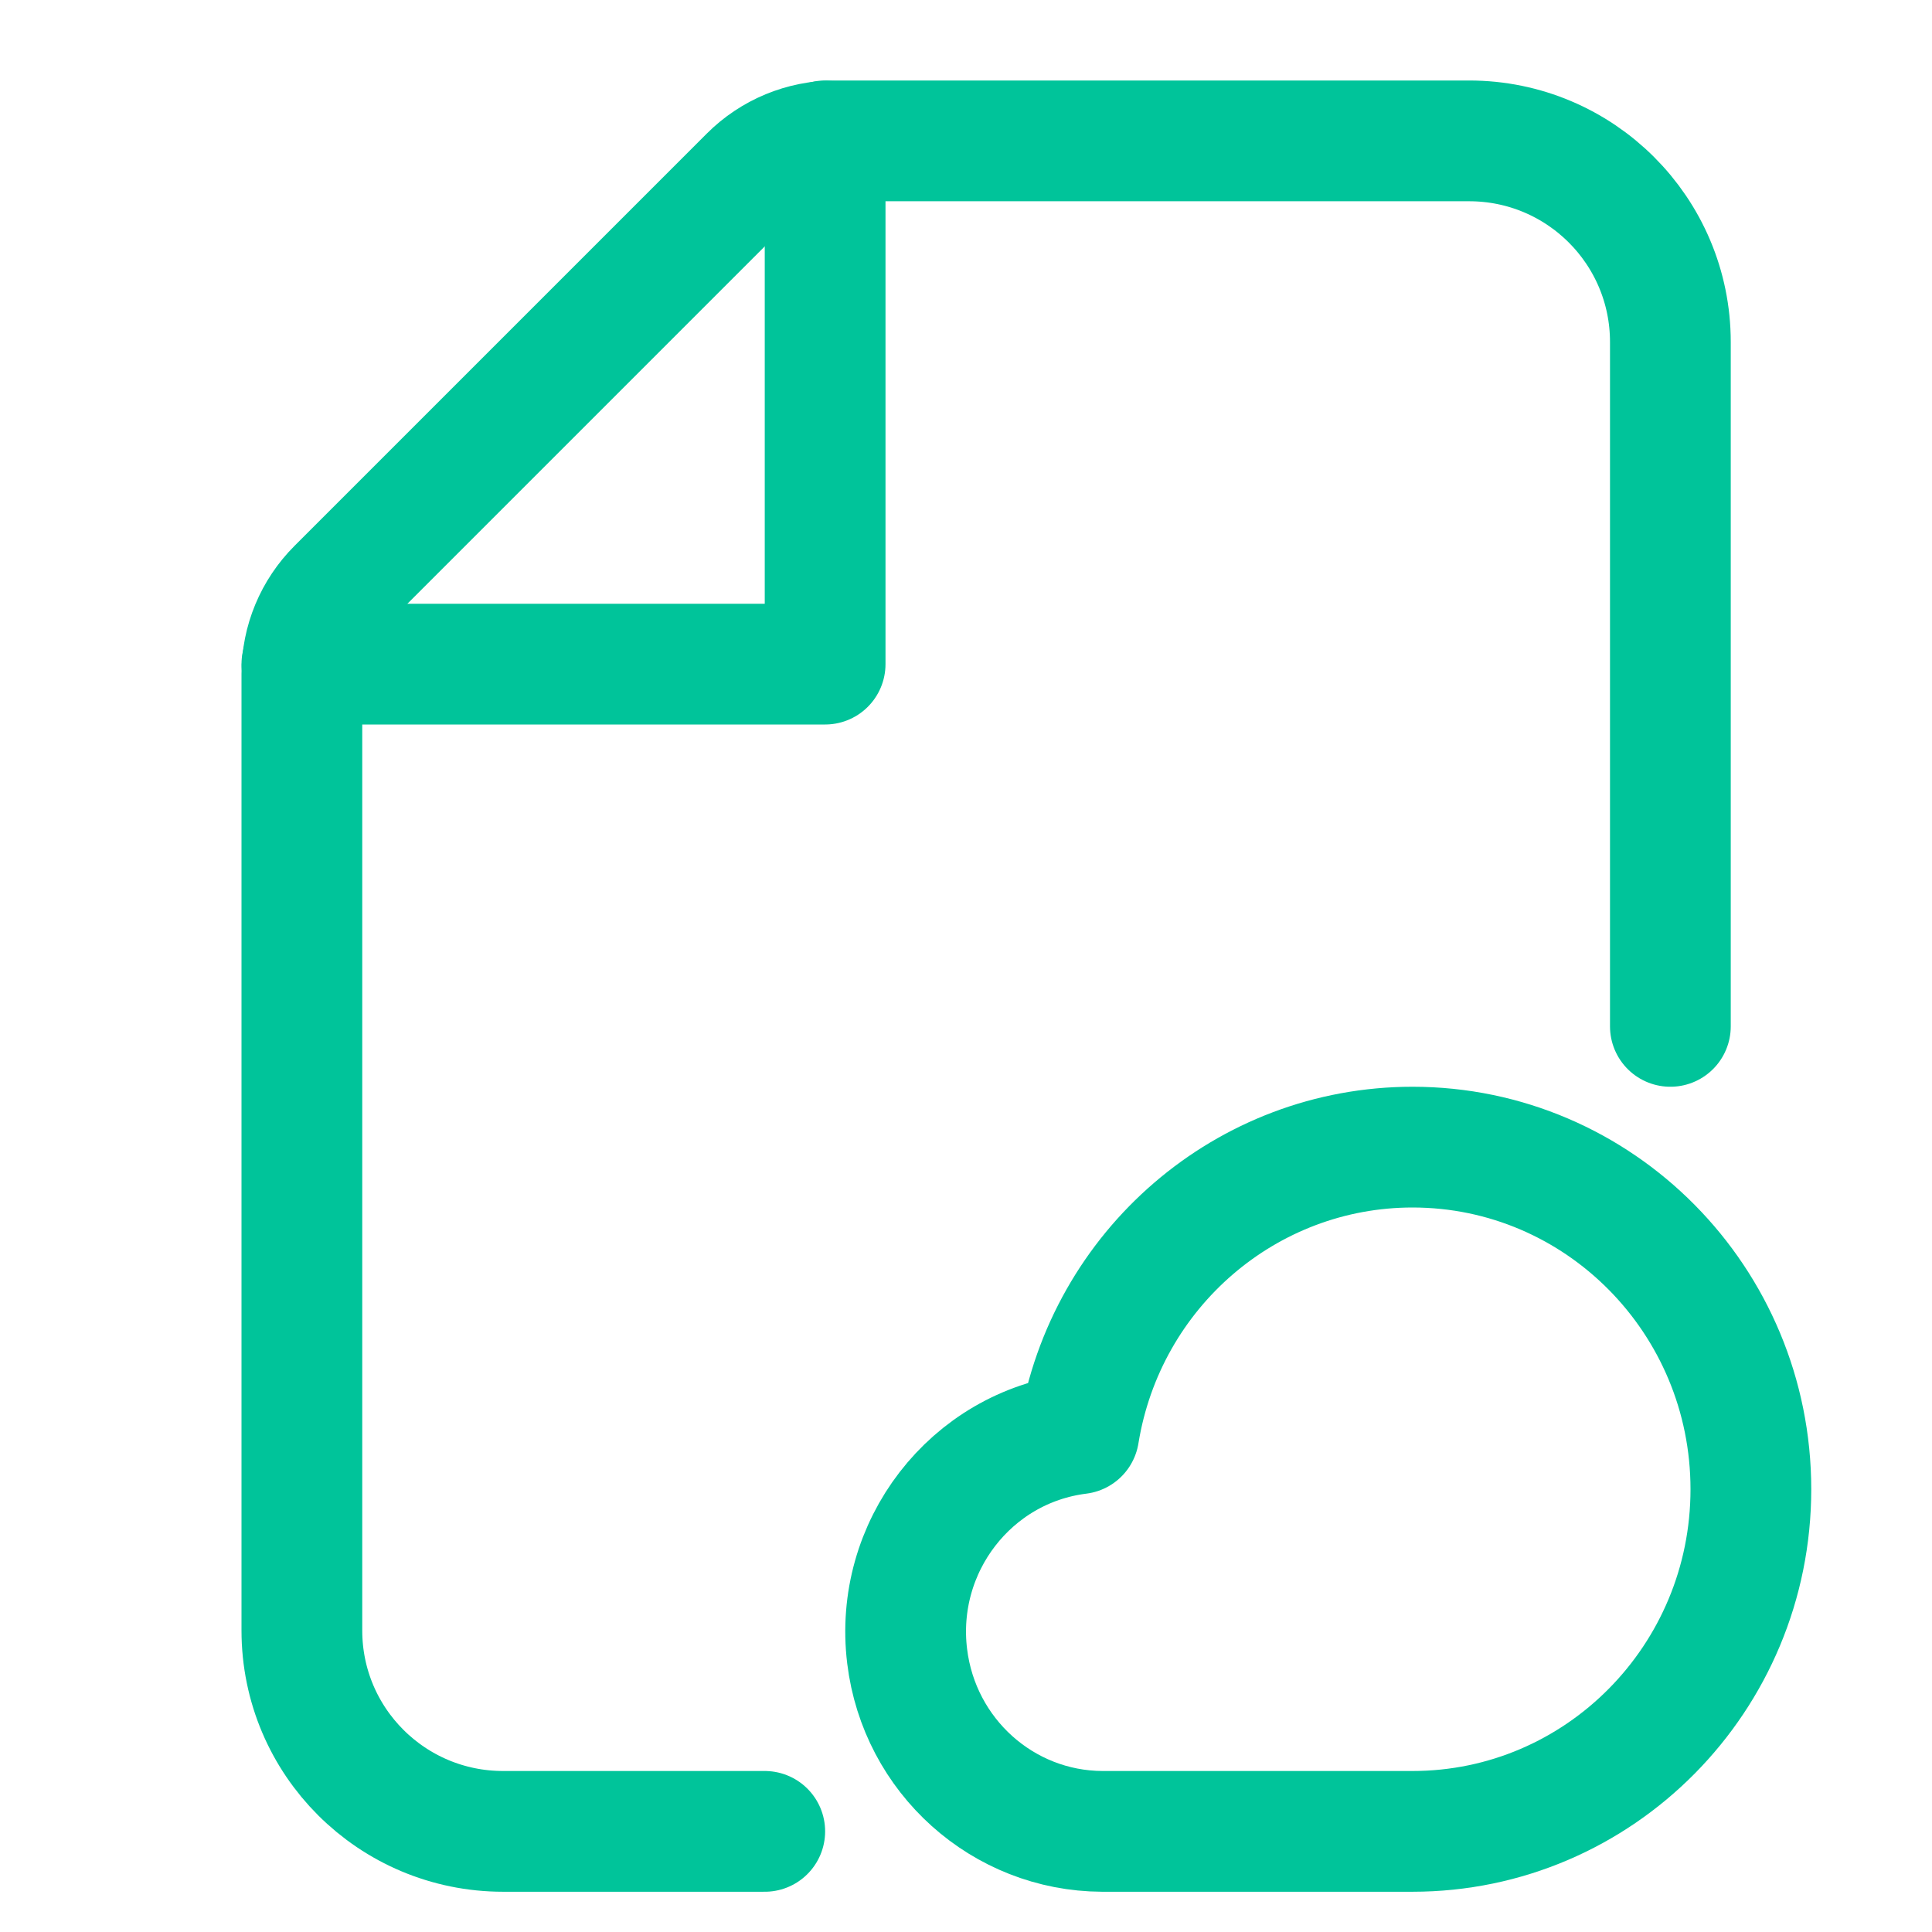
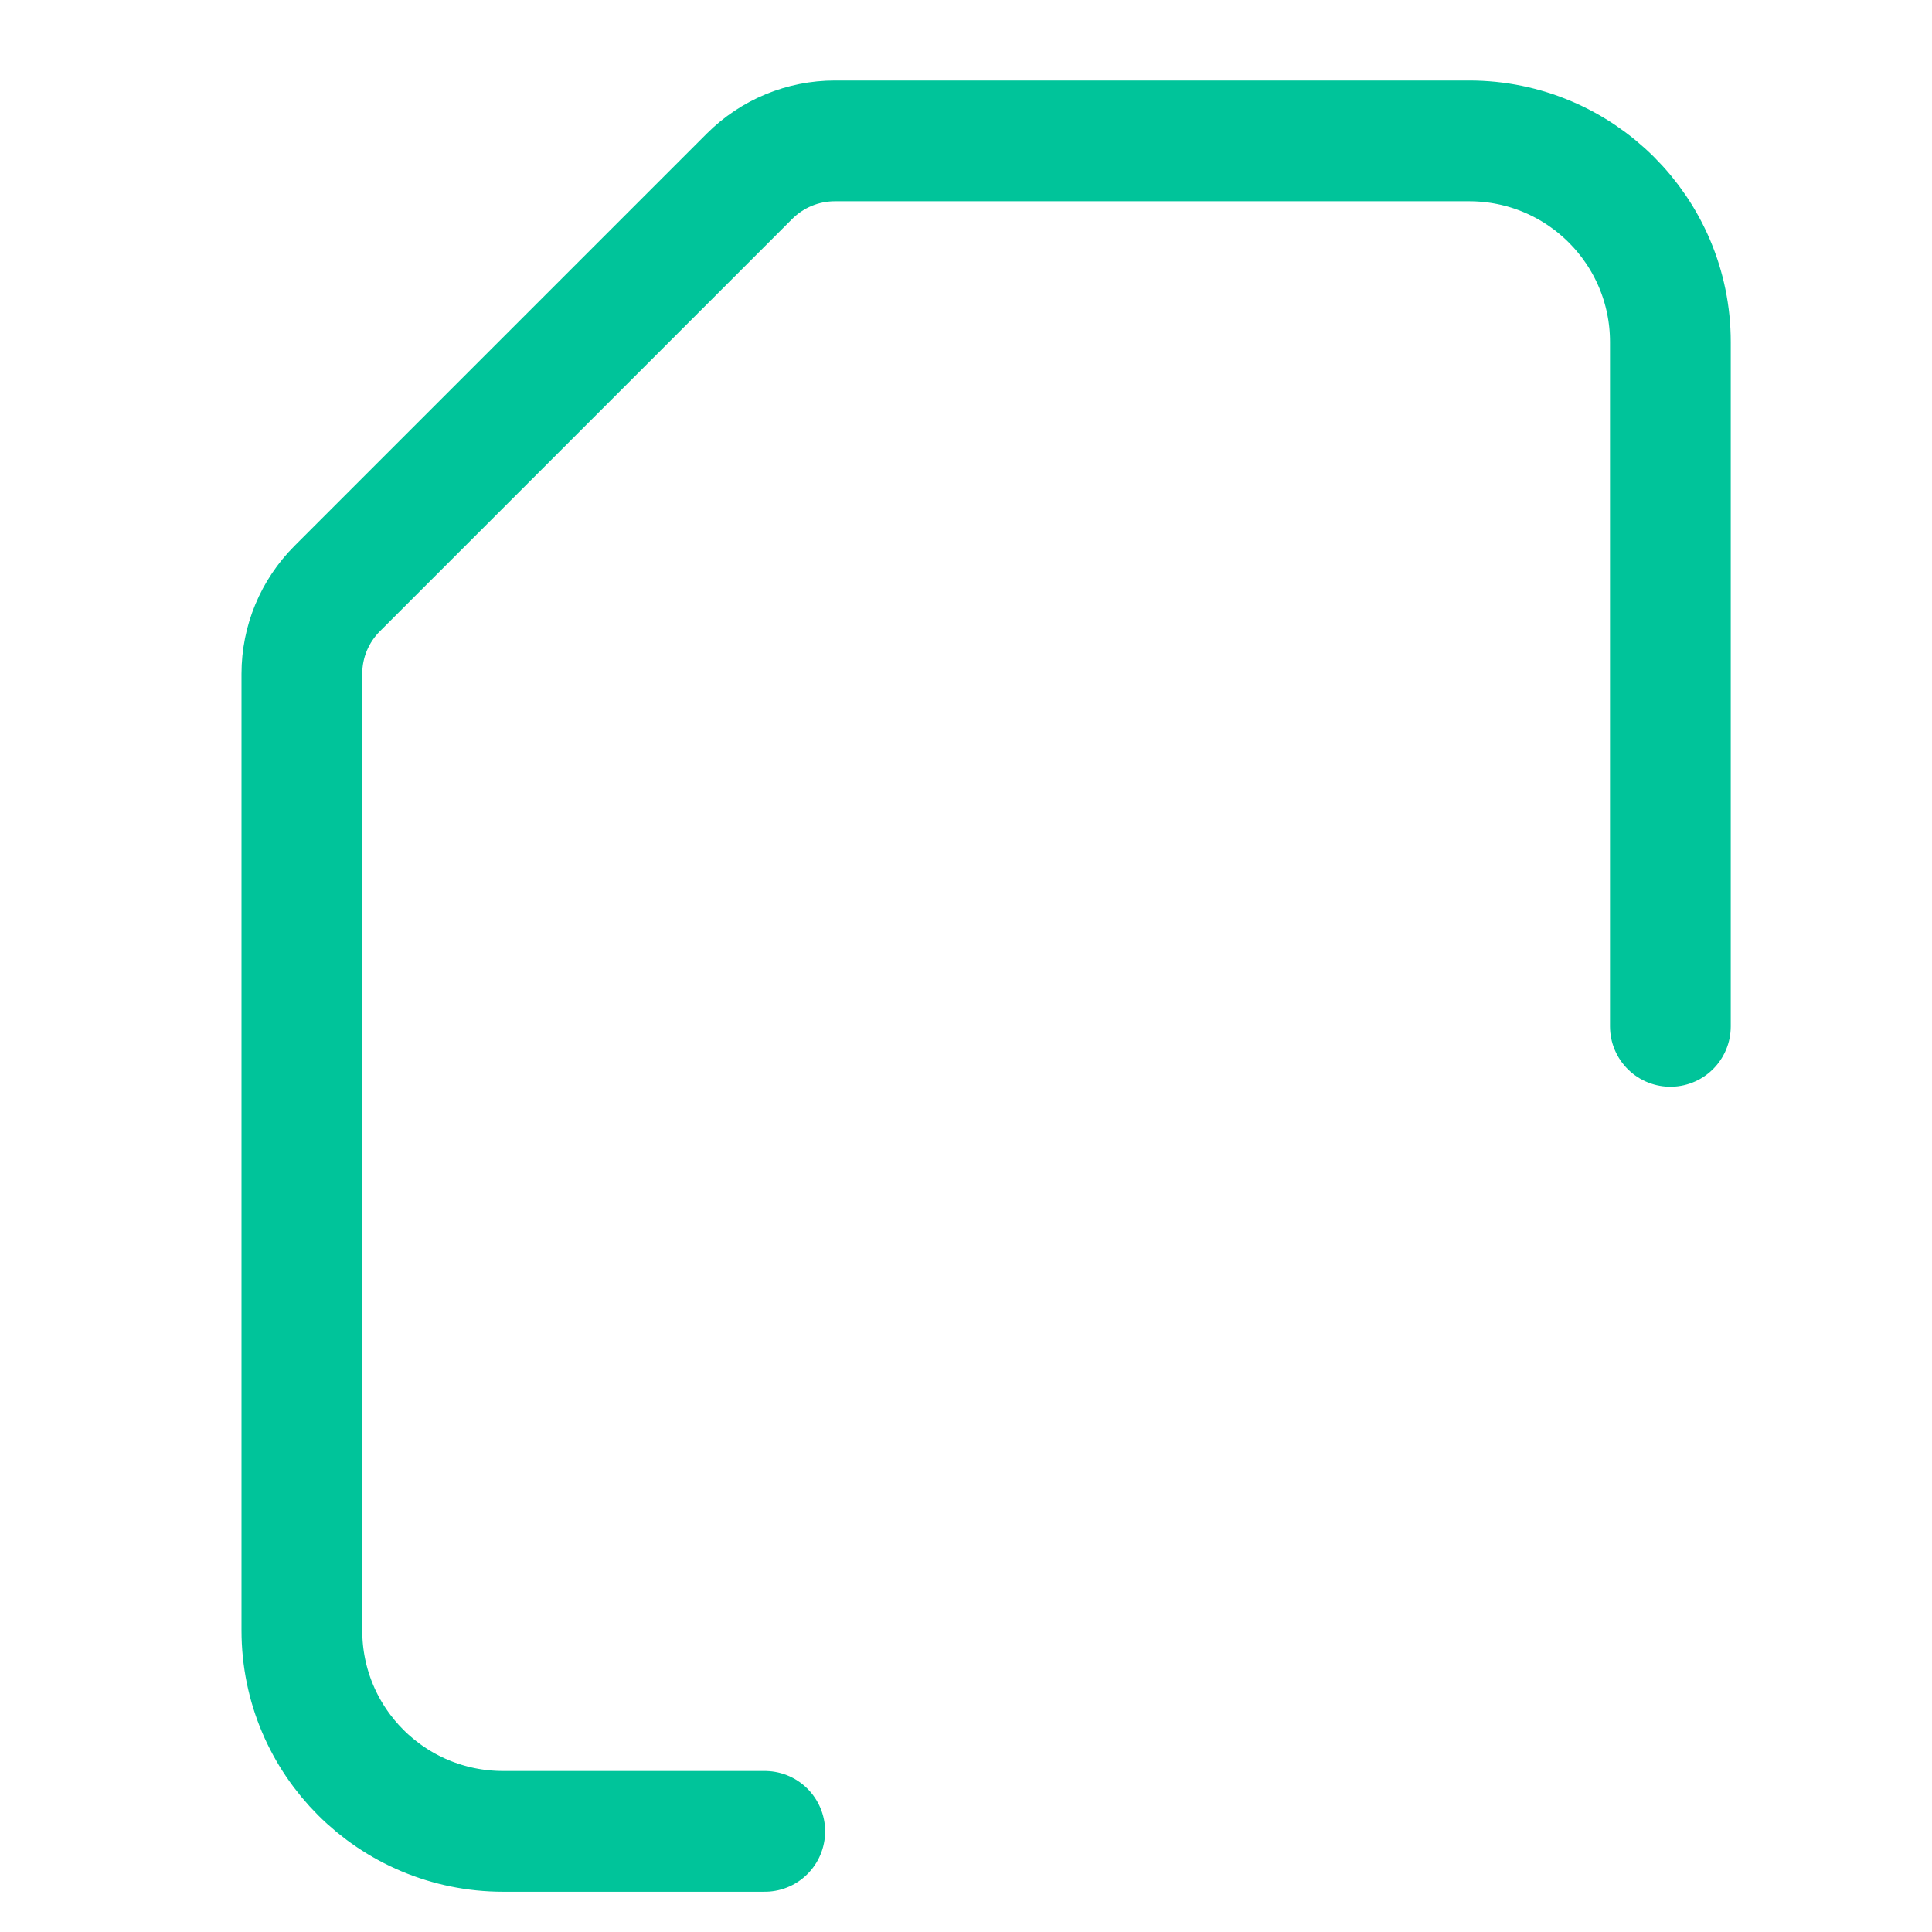
<svg xmlns="http://www.w3.org/2000/svg" height="48" width="48" viewBox="0 0 48 48">
  <title>48 file cloud</title>
  <g stroke-linecap="round" transform="translate(0.5 0.5)" fill="#00c49a" stroke-linejoin="round" class="nc-icon-wrapper">
-     <path d="M20 3V16H7" stroke="#00c49a" stroke-width="3" data-cap="butt" fill="none" />
    <path d="M41 25C41 18.757 41 12.436 41 7.997C41 5.236 38.761 3 36 3H20.243C19.447 3 18.684 3.316 18.121 3.879L7.879 14.121C7.316 14.684 7 15.442 7 16.238C7 20.478 7 32.872 7 40.008C7 42.77 9.239 45 12 45H18.5" stroke="#00c49a" stroke-width="3" fill="none" />
-     <path d="M34.592 28C30.477 28.002 26.969 31.016 26.303 35.121C23.615 35.457 21.705 37.933 22.038 40.65C22.34 43.126 24.416 44.989 26.884 45H34.592C39.235 45 43 41.194 43 36.5C43 31.806 39.235 28 34.592 28Z" stroke="#00c49a" stroke-width="3" data-color="color-2" fill="none" />
  </g>
</svg>